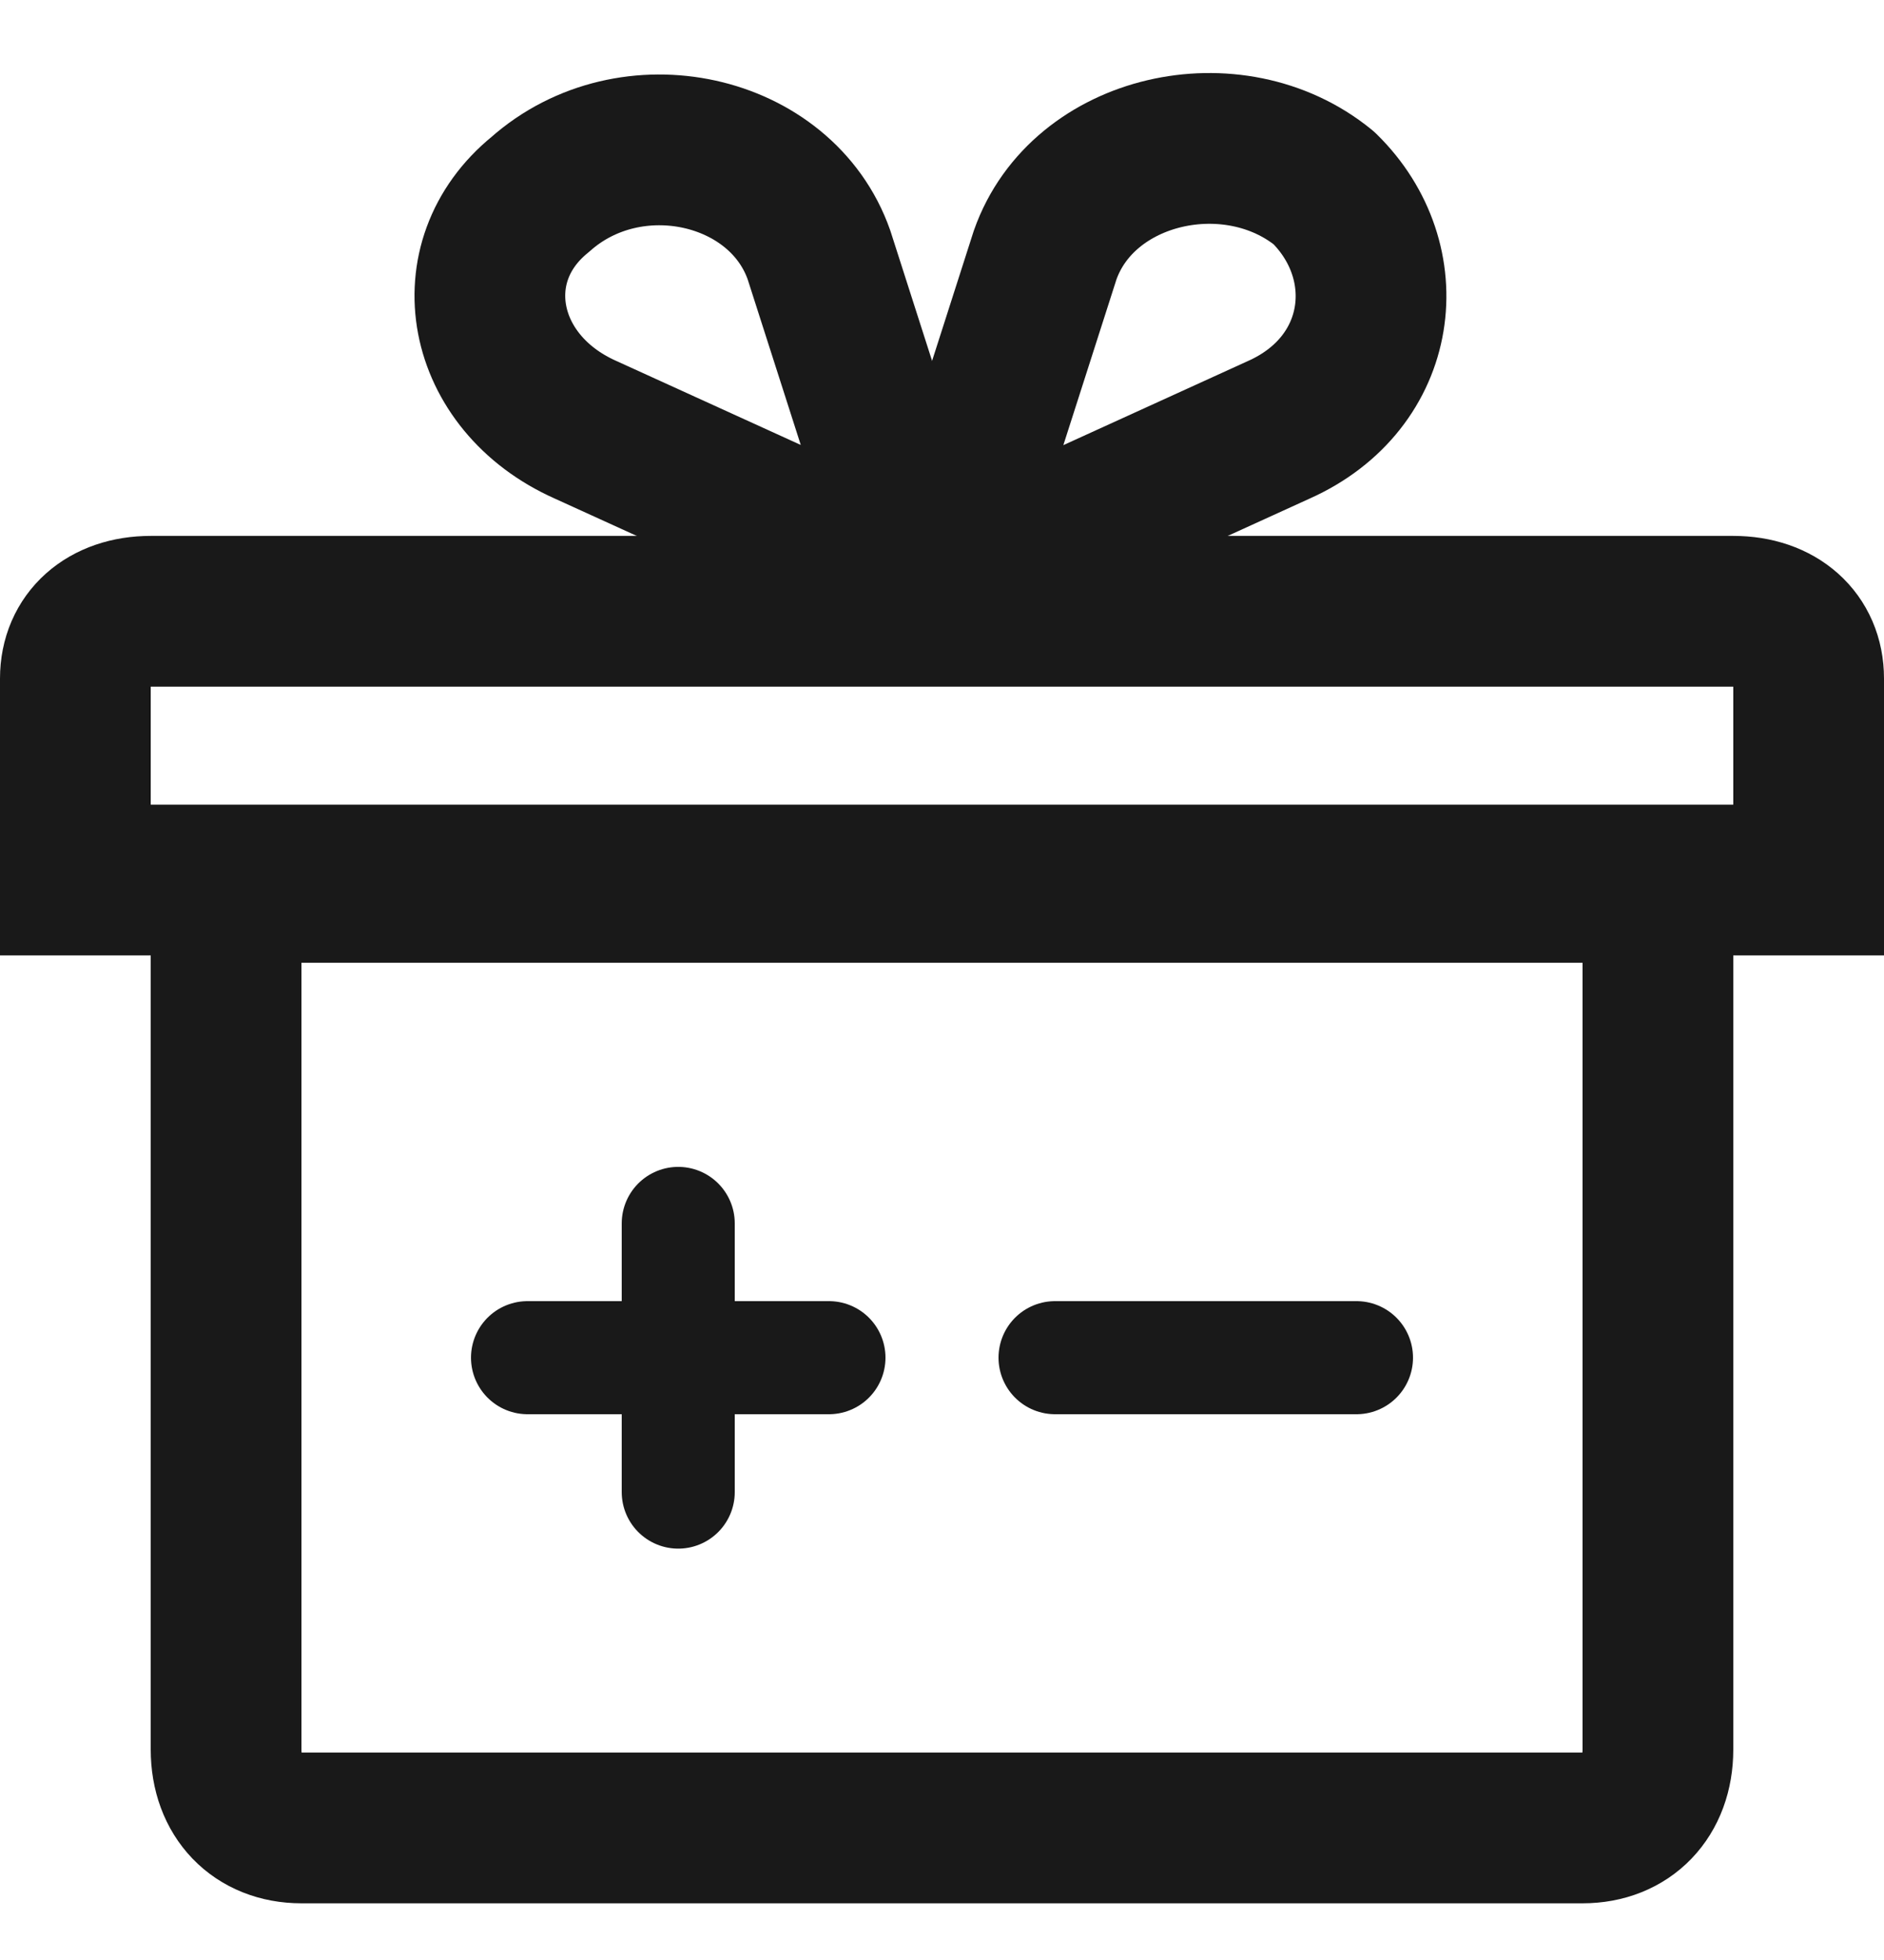
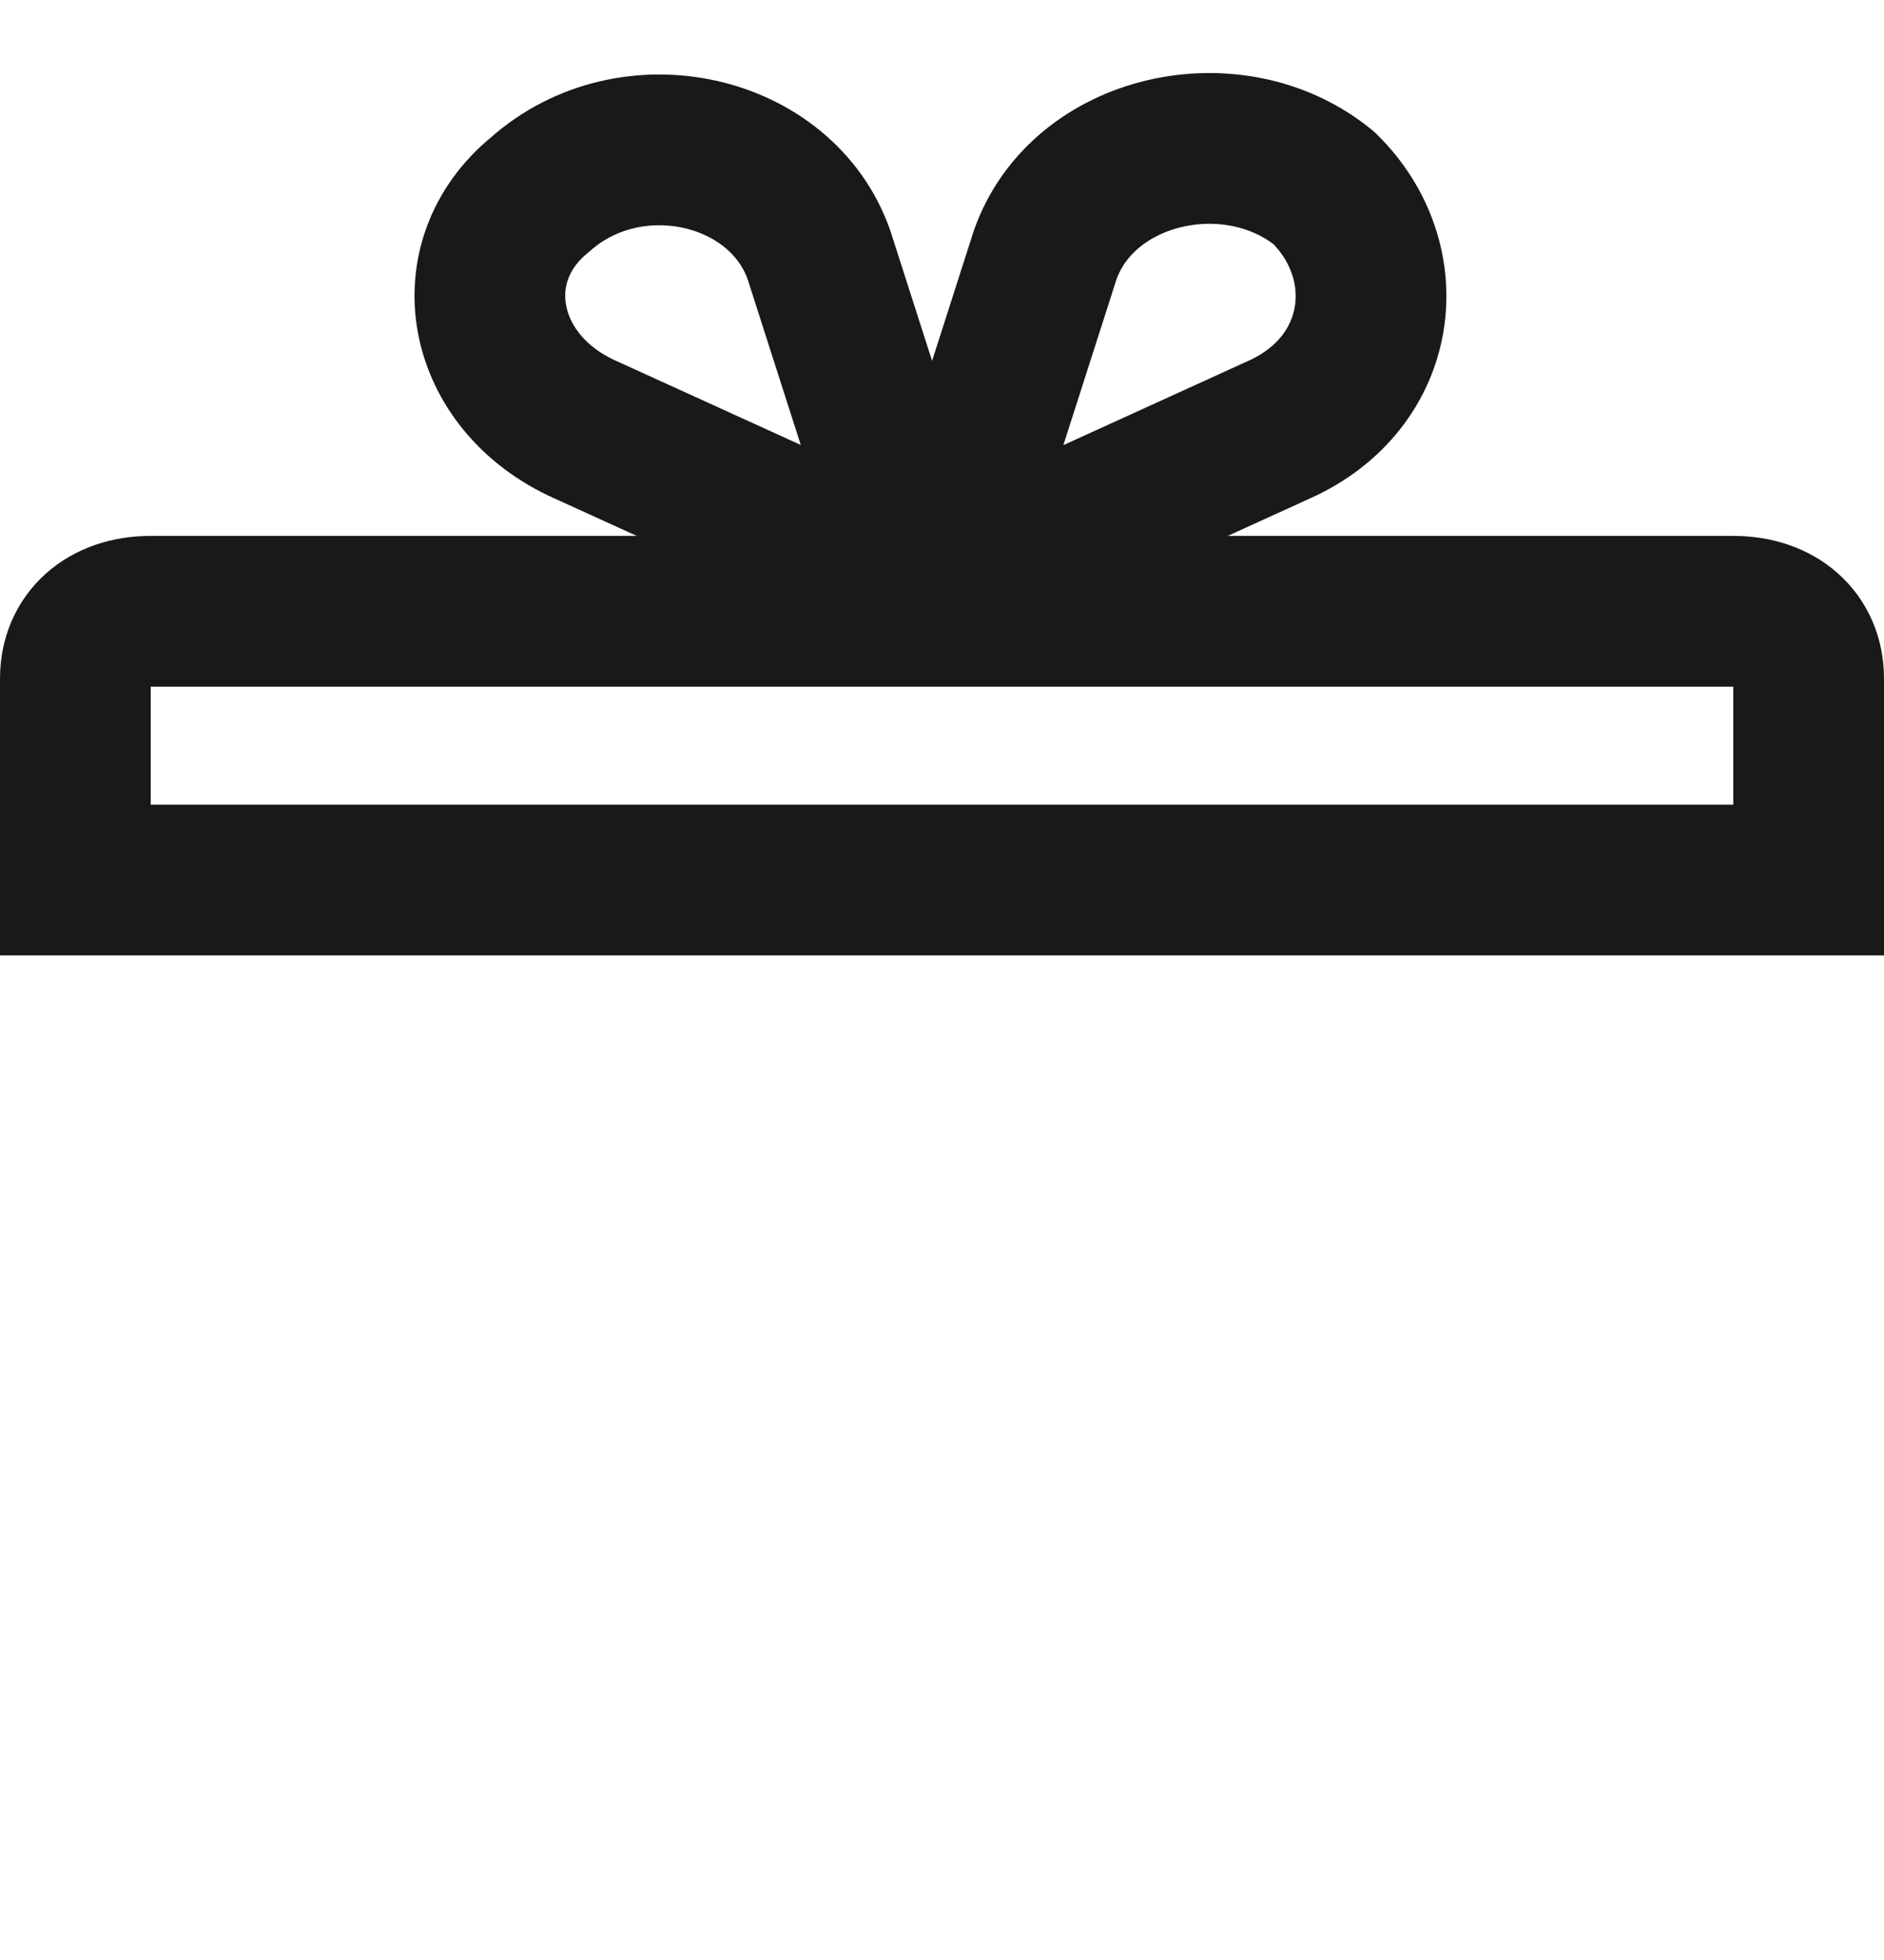
<svg xmlns="http://www.w3.org/2000/svg" width="25" height="26" viewBox="0 0 25 26" fill="none">
-   <path d="M21 24.248H4C3.4 24.248 3 23.832 3 23.208V11.771H22V23.208C22 23.832 21.6 24.248 21 24.248Z" stroke="#191919" stroke-width="2" stroke-miterlimit="10" />
-   <path d="M9 16.229V19.793" stroke="#191919" stroke-width="1.5" stroke-miterlimit="10" stroke-linecap="round" stroke-linejoin="round" />
-   <path d="M7 18.01H11" stroke="#191919" stroke-width="1.5" stroke-miterlimit="10" stroke-linecap="round" stroke-linejoin="round" />
-   <path d="M14 18.01H18" stroke="#191919" stroke-width="1.5" stroke-miterlimit="10" stroke-linecap="round" stroke-linejoin="round" />
  <path d="M24 11.674H1V9.001C1 8.466 1.4 8.109 2 8.109H23C23.6 8.109 24 8.466 24 9.001V11.674Z" stroke="#191919" stroke-width="2" stroke-miterlimit="10" />
  <path d="M10.868 3.383L12.268 7.749L7.768 5.7C6.368 5.076 6.068 3.472 7.168 2.58C8.368 1.511 10.368 1.957 10.868 3.383Z" stroke="#191919" stroke-width="2" stroke-miterlimit="10" stroke-linecap="round" stroke-linejoin="round" />
  <path d="M13.868 3.385L12.468 7.752L16.968 5.702C18.368 5.078 18.568 3.474 17.568 2.494C16.368 1.514 14.368 1.959 13.868 3.385Z" stroke="#191919" stroke-width="2" stroke-miterlimit="10" stroke-linecap="round" stroke-linejoin="round" />
</svg>